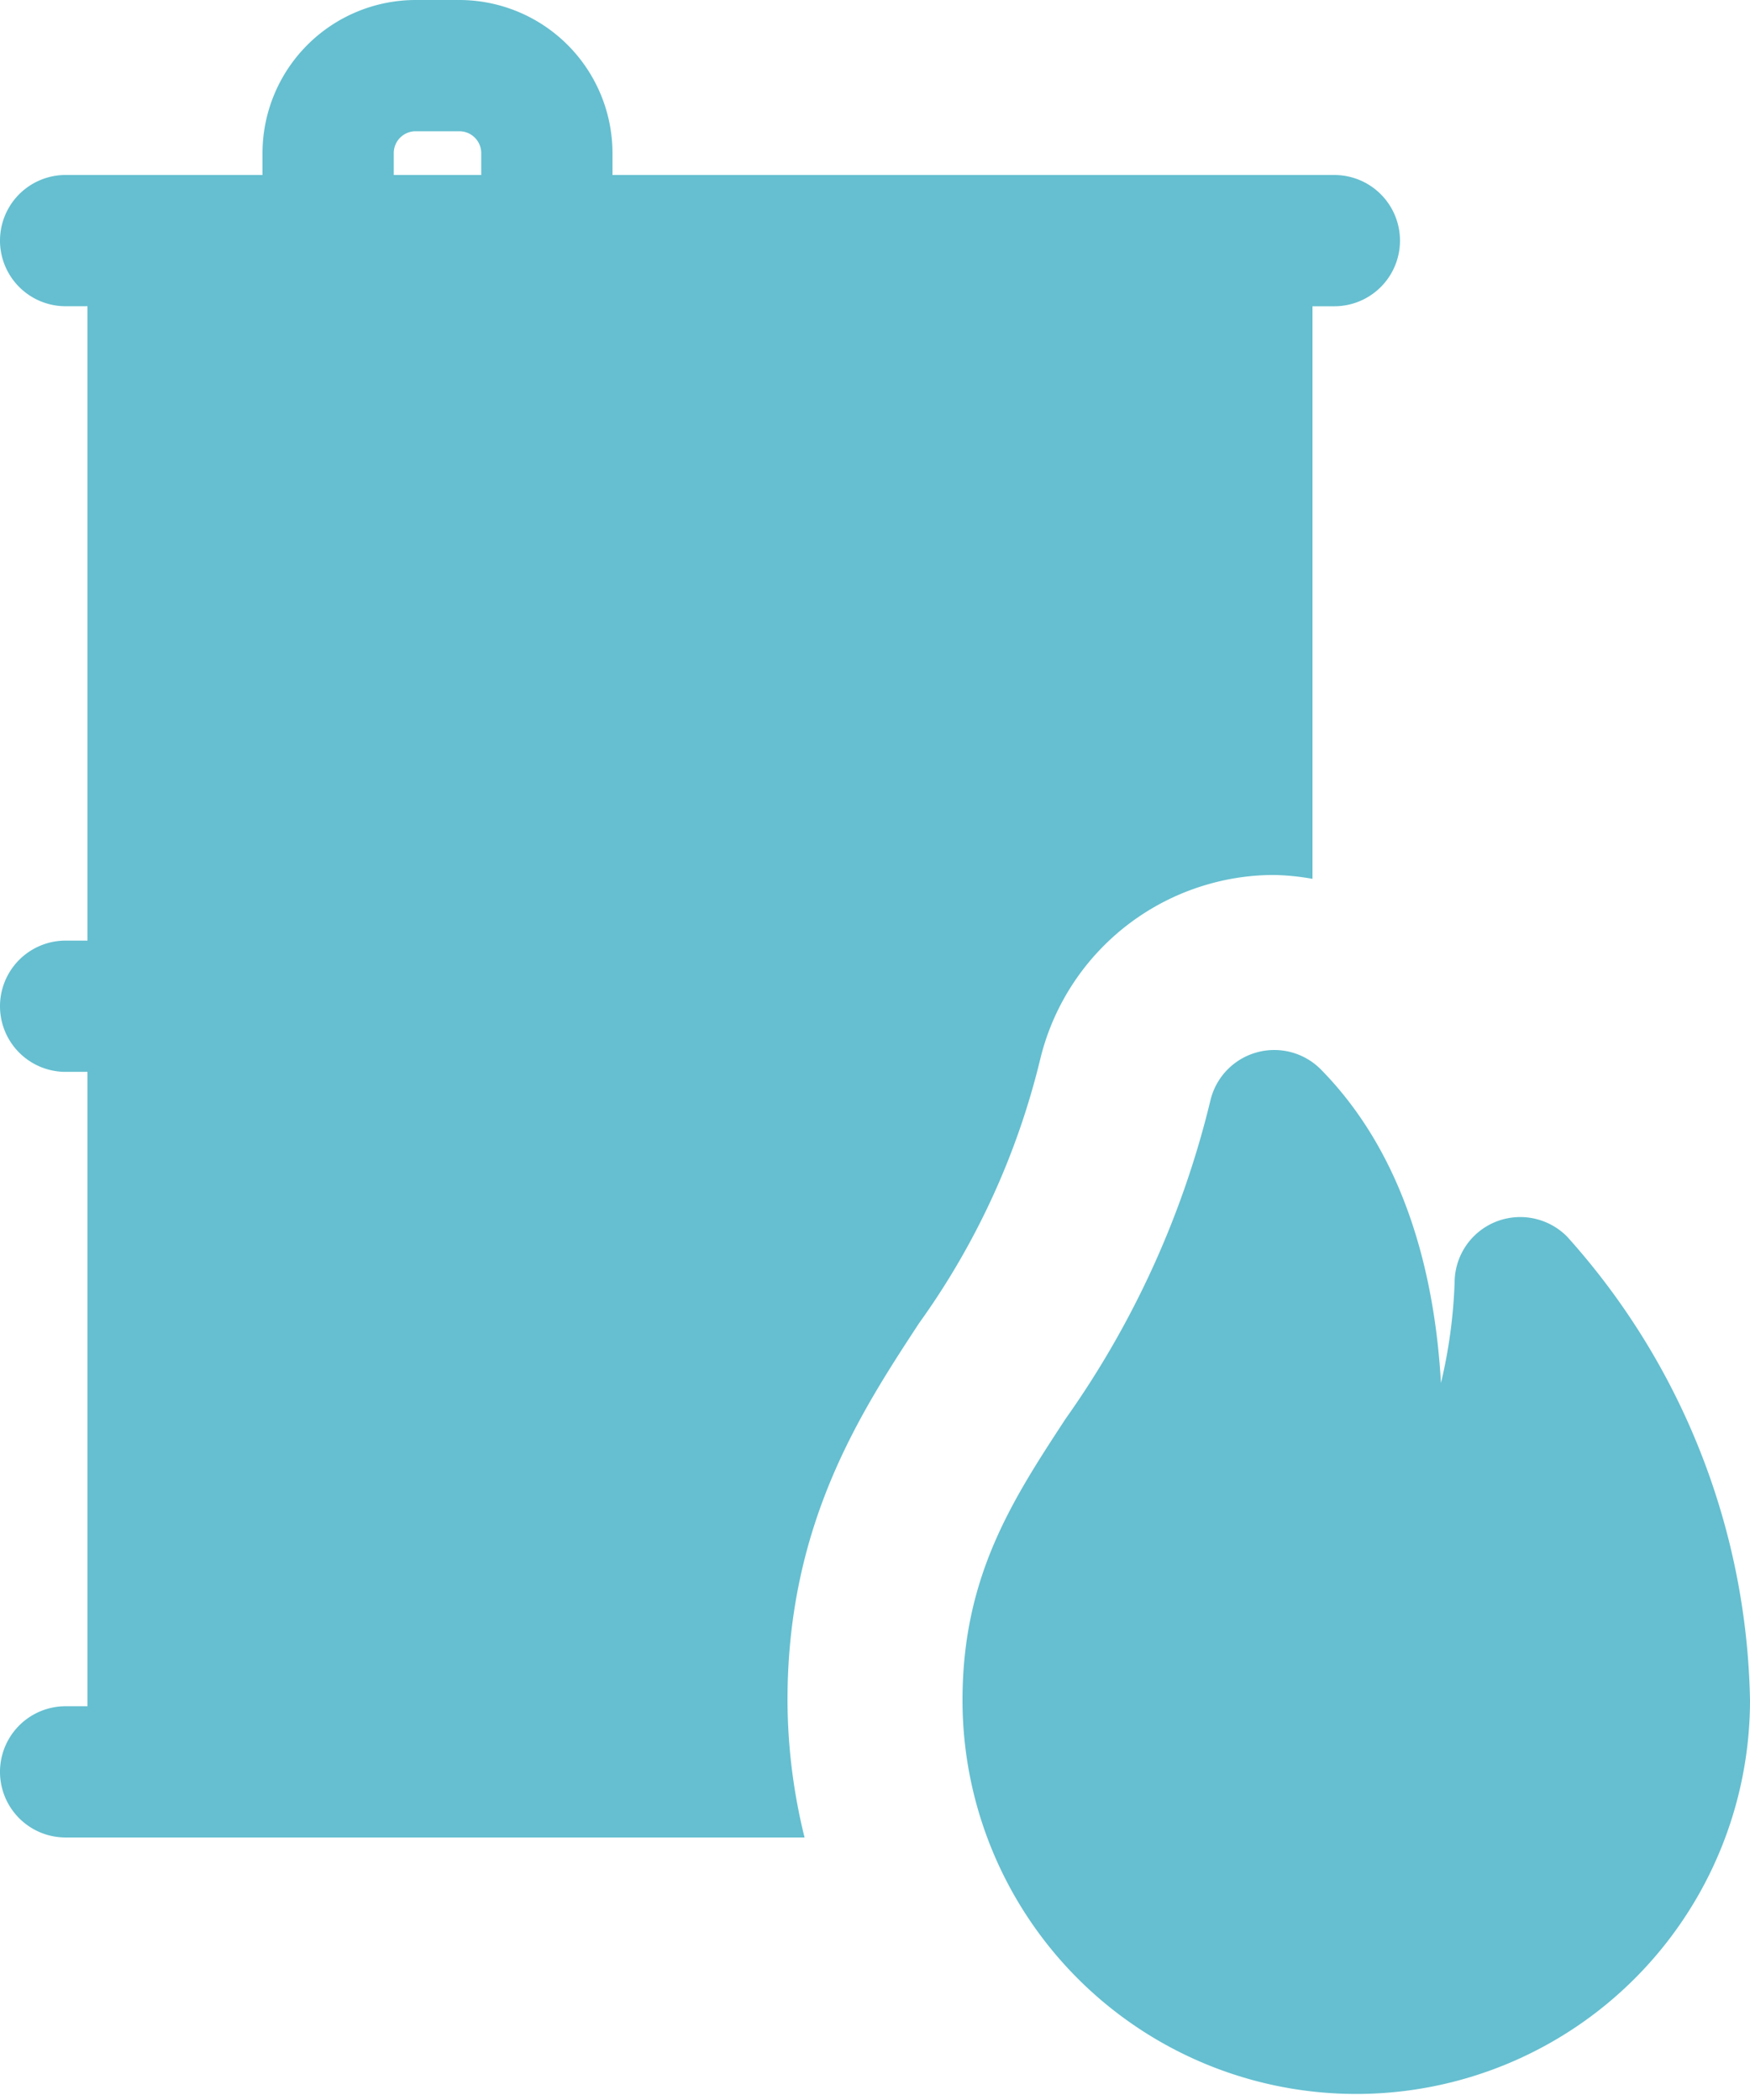
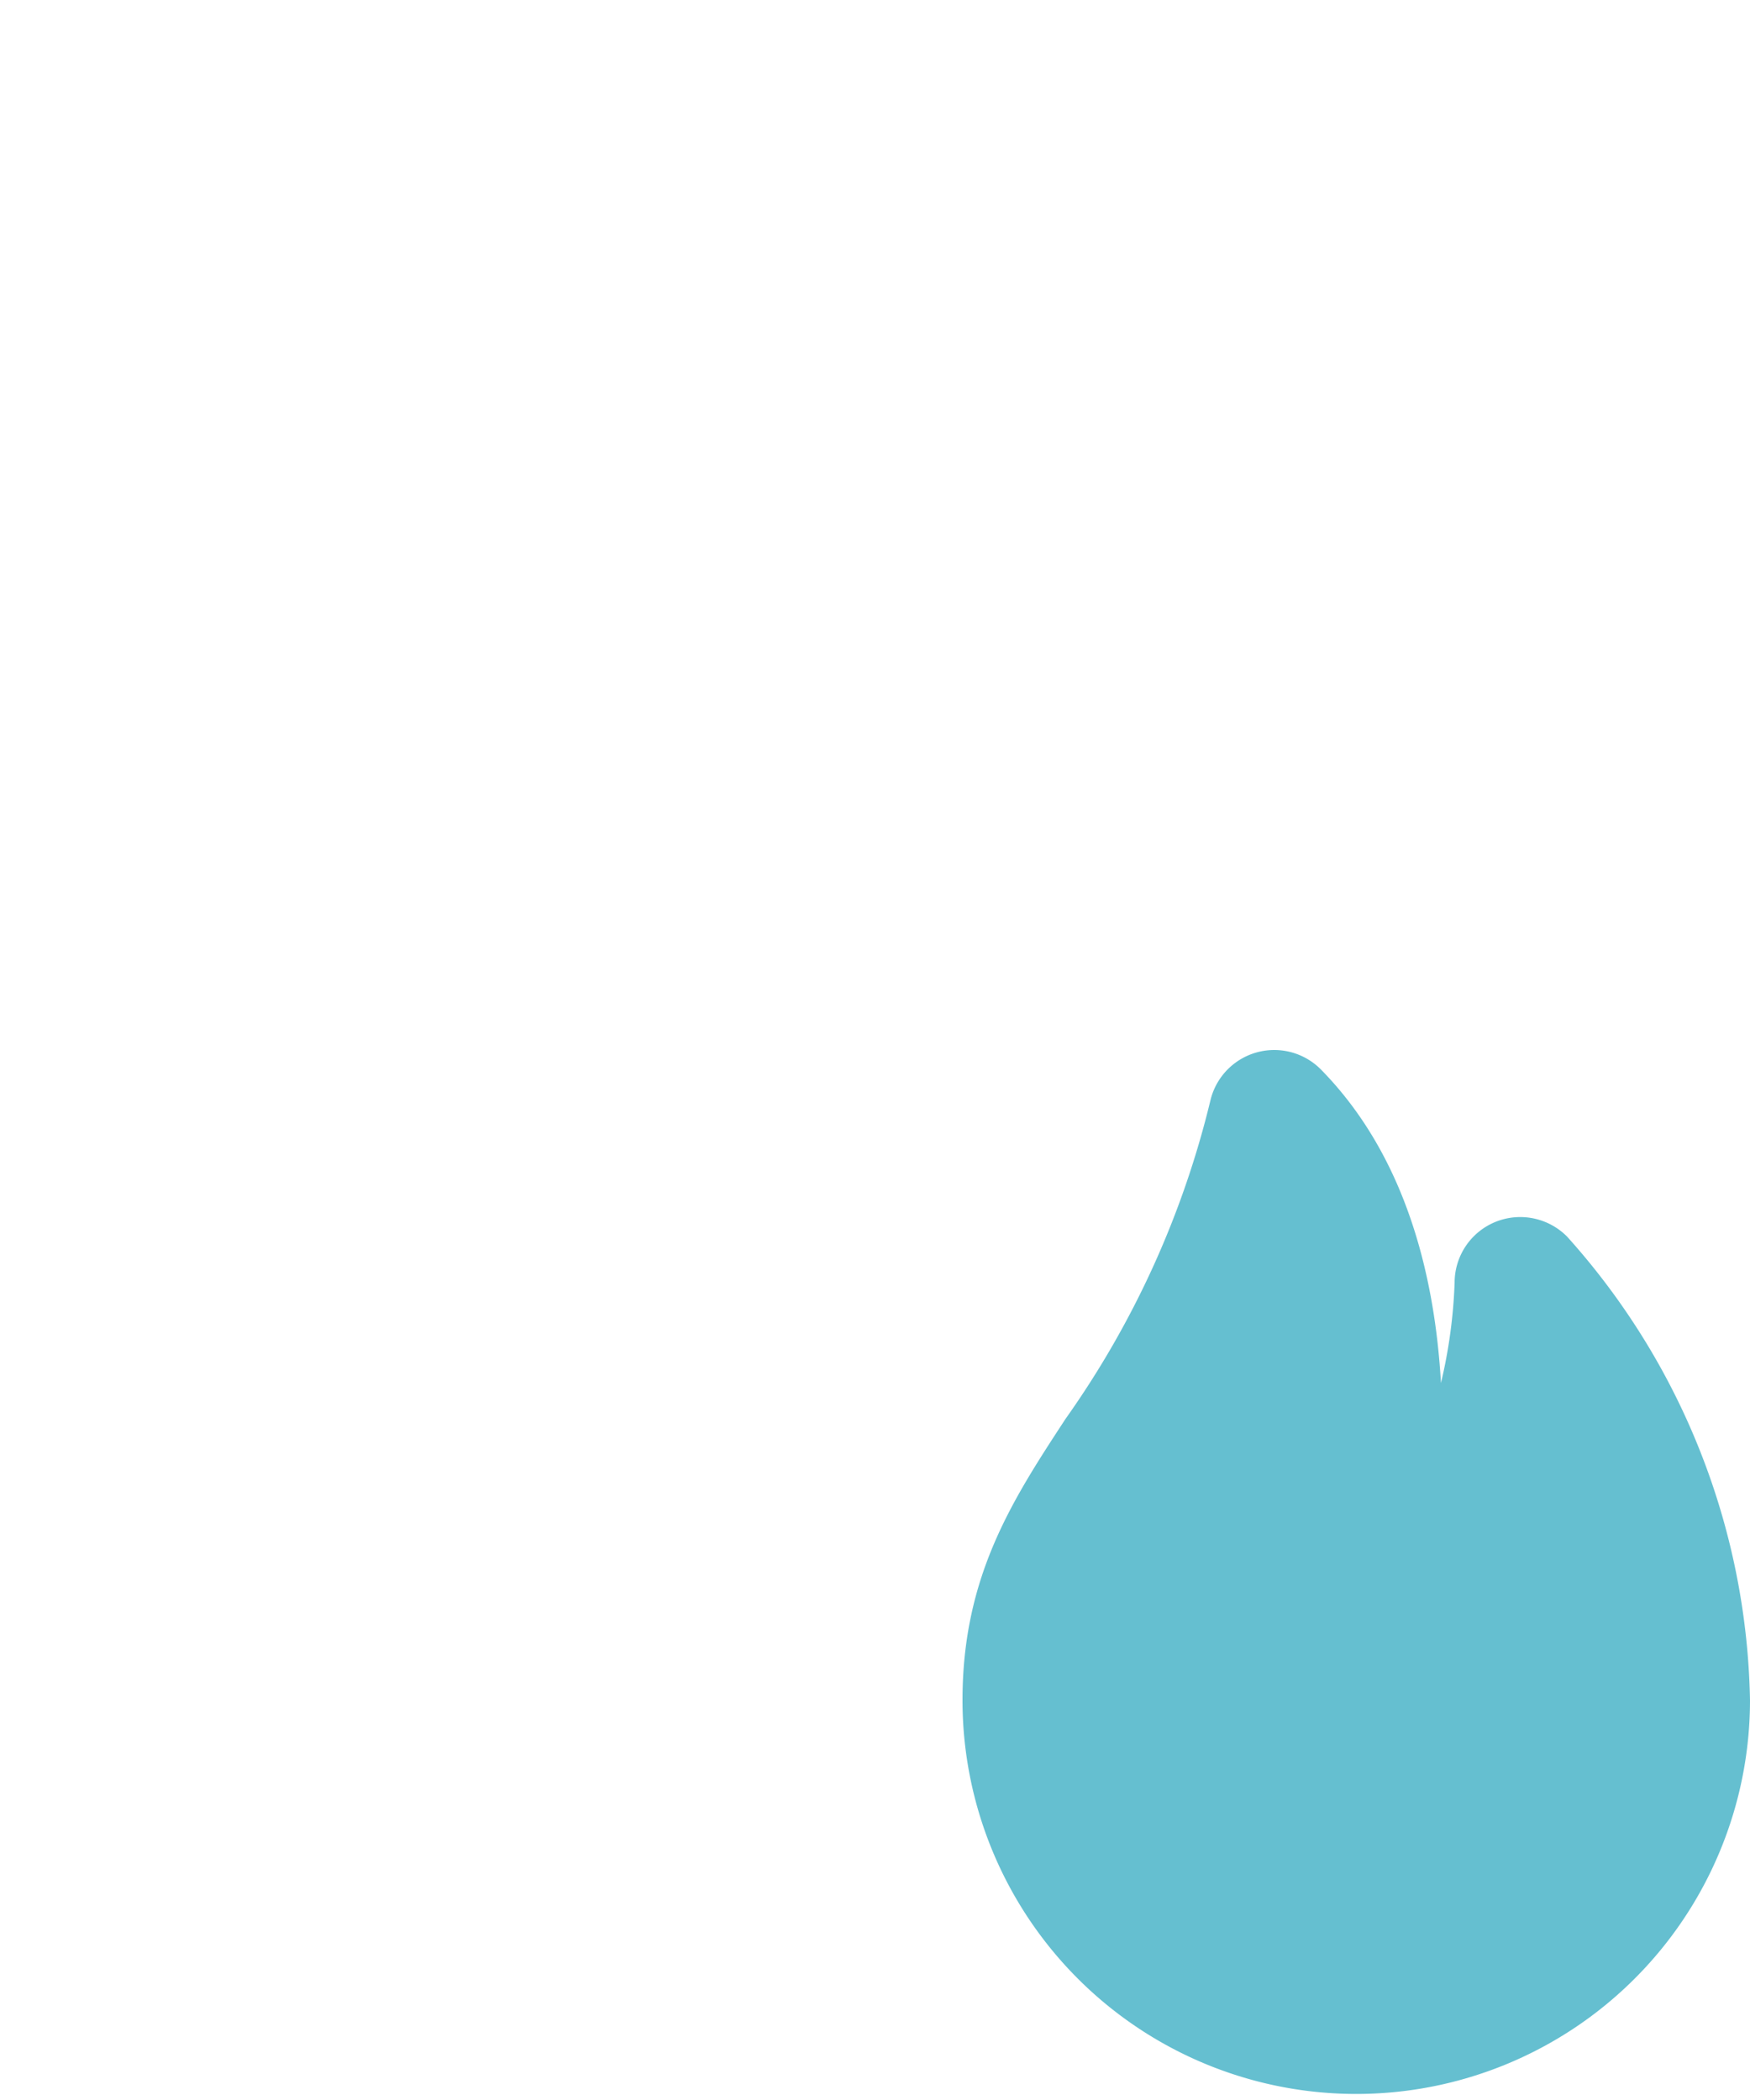
<svg xmlns="http://www.w3.org/2000/svg" id="グループ_995" data-name="グループ 995" width="66.667" height="80" viewBox="0 0 66.667 80">
  <path id="パス_105" data-name="パス 105" d="M33.3,18.553a2.5,2.5,0,0,0-1.553,2.313,19.406,19.406,0,0,1-.52,3.823c-.233-4.08-1.343-8.657-4.57-11.94A2.5,2.5,0,0,0,22.45,13.9a35.264,35.264,0,0,1-5.523,12.153c-2.02,3.087-3.927,6-3.927,10.72a15,15,0,1,0,30,0,27.141,27.141,0,0,0-6.967-17.66A2.512,2.512,0,0,0,33.3,18.553Z" transform="translate(23.667 27.997)" fill="#65bfd0" />
-   <path id="パス_106" data-name="パス 106" d="M37.013,50.407a28.832,28.832,0,0,0,4.623-10.09A9.176,9.176,0,0,1,48.12,33.66a9.049,9.049,0,0,1,2.423-.327A9.26,9.26,0,0,1,52,33.48V11.667h.833a2.5,2.5,0,1,0,0-5h-27.5V5.833A5.84,5.84,0,0,0,19.5,0H17.833A5.84,5.84,0,0,0,12,5.833v.833H4.5a2.5,2.5,0,0,0,0,5h.833V35.833H4.5a2.5,2.5,0,0,0,0,5h.833V65H4.5a2.5,2.5,0,0,0,0,5H32.65A21.985,21.985,0,0,1,32,64.773C32,58.06,34.78,53.817,37.013,50.407ZM20.333,6.667H17V5.833A.834.834,0,0,1,17.833,5H19.5a.834.834,0,0,1,.833.833Z" transform="translate(-2 0)" fill="#65bfd0" />
</svg>